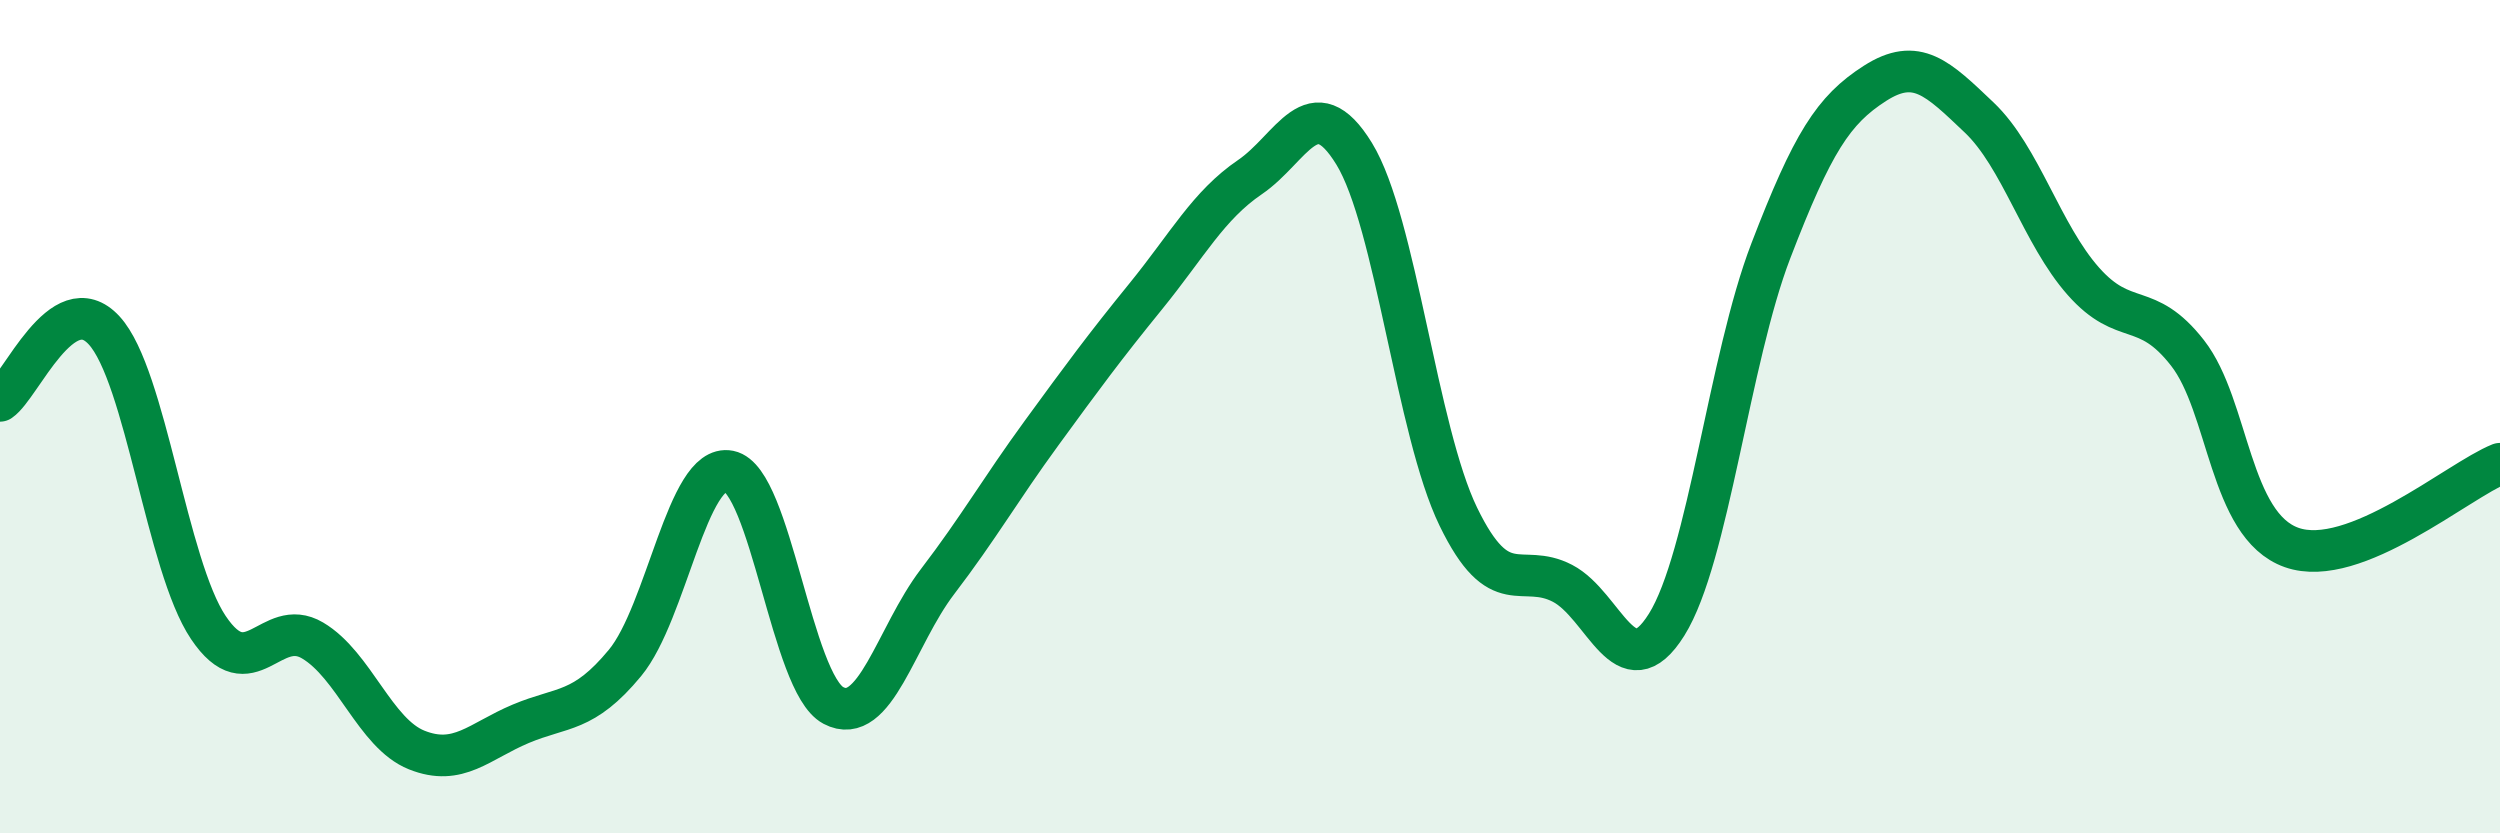
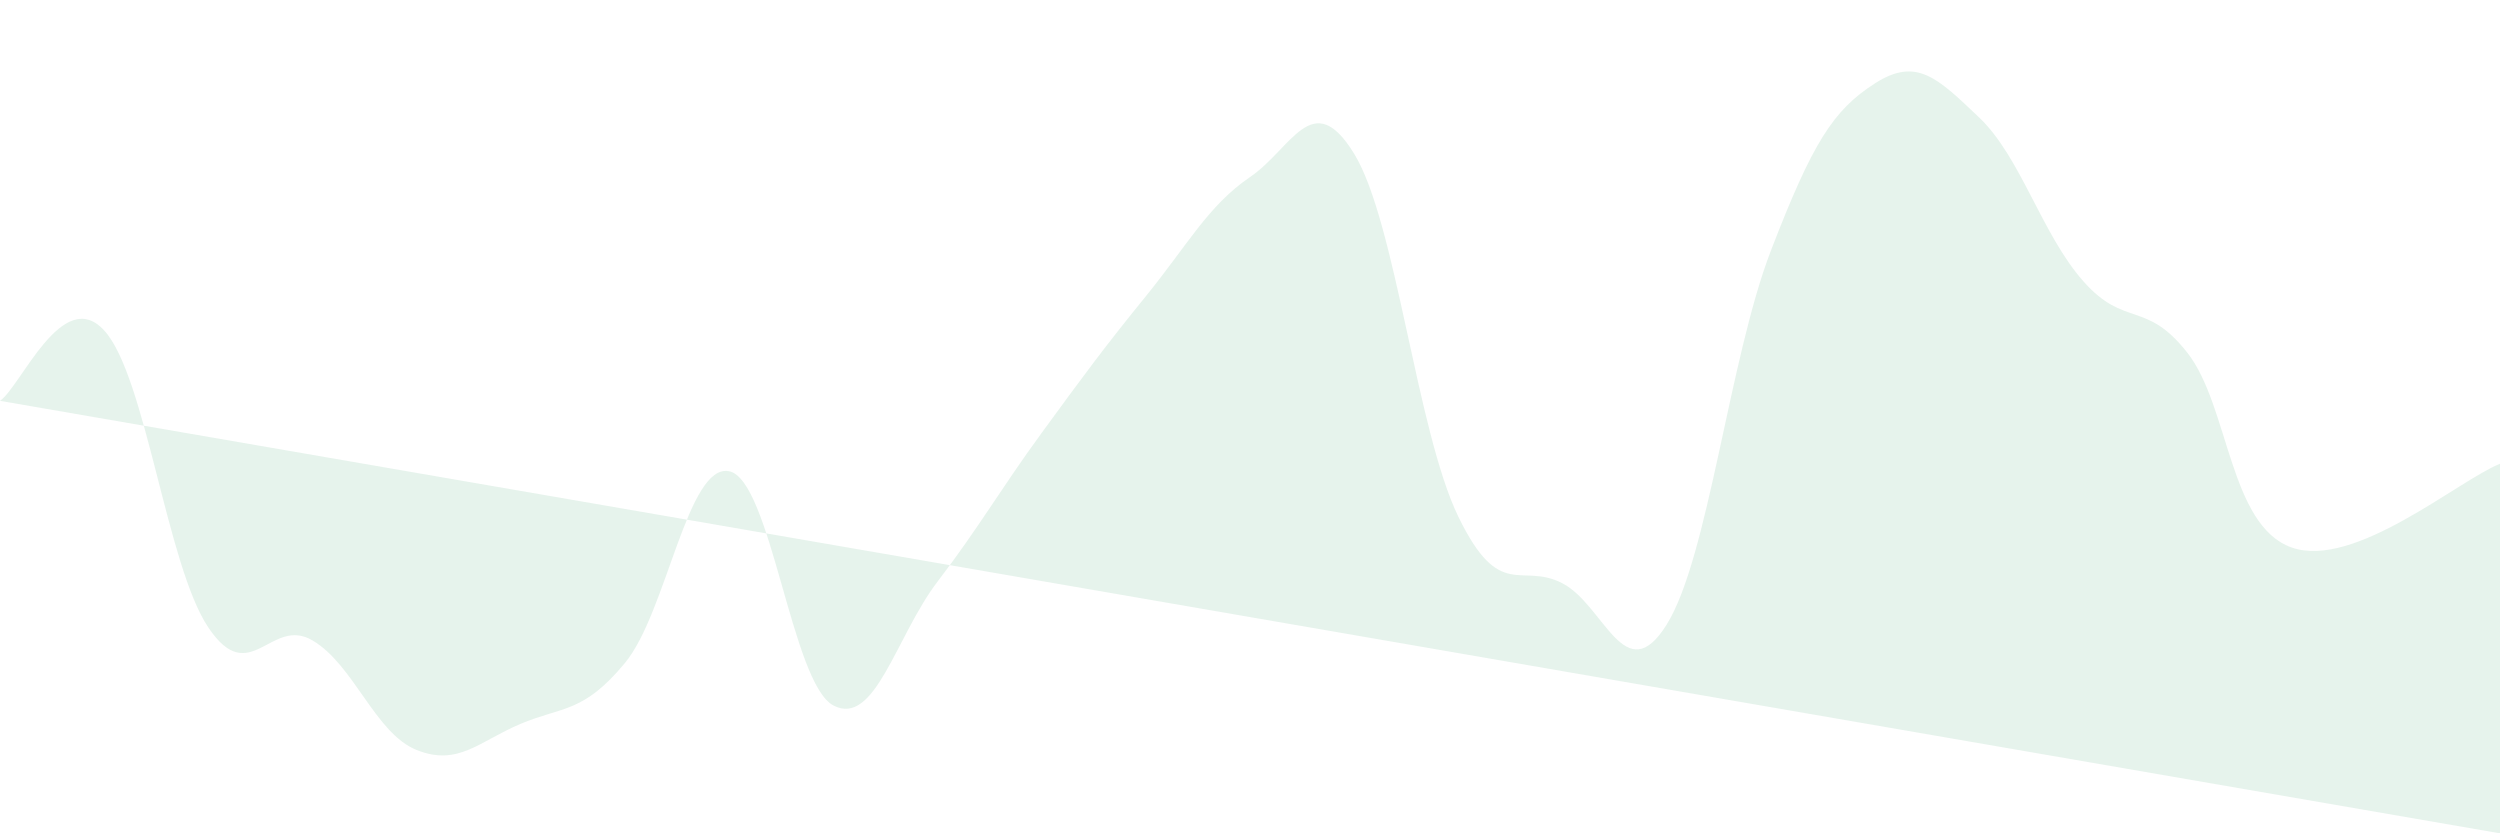
<svg xmlns="http://www.w3.org/2000/svg" width="60" height="20" viewBox="0 0 60 20">
-   <path d="M 0,9.62 C 0.5,9.28 1.5,6.84 2.5,7.93 C 3.5,9.02 4,13.57 5,15.06 C 6,16.55 6.5,14.78 7.5,15.37 C 8.5,15.96 9,17.6 10,18 C 11,18.4 11.5,17.79 12.5,17.37 C 13.5,16.95 14,17.12 15,15.91 C 16,14.7 16.5,11.11 17.5,11.31 C 18.5,11.51 19,16.4 20,16.93 C 21,17.46 21.5,15.27 22.5,13.96 C 23.5,12.65 24,11.76 25,10.39 C 26,9.02 26.5,8.34 27.5,7.11 C 28.5,5.88 29,4.93 30,4.25 C 31,3.57 31.5,2.06 32.5,3.69 C 33.5,5.32 34,10.34 35,12.4 C 36,14.46 36.5,13.48 37.5,14 C 38.5,14.52 39,16.59 40,14.99 C 41,13.39 41.5,8.62 42.5,6.02 C 43.5,3.42 44,2.64 45,2 C 46,1.36 46.5,1.87 47.5,2.82 C 48.5,3.77 49,5.62 50,6.75 C 51,7.88 51.5,7.19 52.5,8.47 C 53.5,9.75 53.5,12.61 55,13.14 C 56.5,13.67 59,11.53 60,11.13L60 20L0 20Z" fill="#008740" opacity="0.1" stroke-linecap="round" stroke-linejoin="round" />
-   <path d="M 0,9.62 C 0.5,9.28 1.5,6.84 2.5,7.93 C 3.5,9.02 4,13.57 5,15.06 C 6,16.55 6.5,14.78 7.5,15.37 C 8.5,15.96 9,17.6 10,18 C 11,18.4 11.5,17.79 12.5,17.37 C 13.5,16.95 14,17.12 15,15.91 C 16,14.7 16.5,11.11 17.5,11.31 C 18.5,11.51 19,16.4 20,16.93 C 21,17.46 21.5,15.27 22.5,13.96 C 23.5,12.65 24,11.76 25,10.39 C 26,9.02 26.5,8.34 27.5,7.11 C 28.5,5.88 29,4.93 30,4.25 C 31,3.57 31.5,2.06 32.5,3.69 C 33.5,5.32 34,10.34 35,12.4 C 36,14.46 36.5,13.48 37.5,14 C 38.5,14.52 39,16.59 40,14.99 C 41,13.39 41.5,8.62 42.5,6.02 C 43.5,3.42 44,2.64 45,2 C 46,1.36 46.5,1.87 47.5,2.82 C 48.5,3.77 49,5.62 50,6.75 C 51,7.88 51.5,7.19 52.5,8.47 C 53.5,9.75 53.5,12.61 55,13.14 C 56.5,13.67 59,11.53 60,11.13" stroke="#008740" stroke-width="1" fill="none" stroke-linecap="round" stroke-linejoin="round" />
+   <path d="M 0,9.62 C 0.5,9.28 1.5,6.84 2.5,7.93 C 3.5,9.02 4,13.57 5,15.06 C 6,16.55 6.5,14.78 7.5,15.37 C 8.5,15.96 9,17.6 10,18 C 11,18.4 11.5,17.79 12.5,17.37 C 13.5,16.95 14,17.12 15,15.91 C 16,14.7 16.5,11.11 17.5,11.31 C 18.5,11.51 19,16.4 20,16.93 C 21,17.46 21.5,15.27 22.5,13.96 C 23.5,12.65 24,11.76 25,10.39 C 26,9.02 26.5,8.34 27.5,7.11 C 28.5,5.88 29,4.93 30,4.25 C 31,3.57 31.5,2.06 32.5,3.69 C 33.5,5.32 34,10.34 35,12.4 C 36,14.46 36.5,13.48 37.5,14 C 38.5,14.52 39,16.59 40,14.99 C 41,13.39 41.5,8.62 42.5,6.02 C 43.5,3.42 44,2.64 45,2 C 46,1.36 46.5,1.87 47.5,2.82 C 48.5,3.77 49,5.62 50,6.75 C 51,7.88 51.5,7.19 52.5,8.47 C 53.5,9.75 53.5,12.61 55,13.14 C 56.5,13.67 59,11.53 60,11.13L60 20Z" fill="#008740" opacity="0.1" stroke-linecap="round" stroke-linejoin="round" />
</svg>